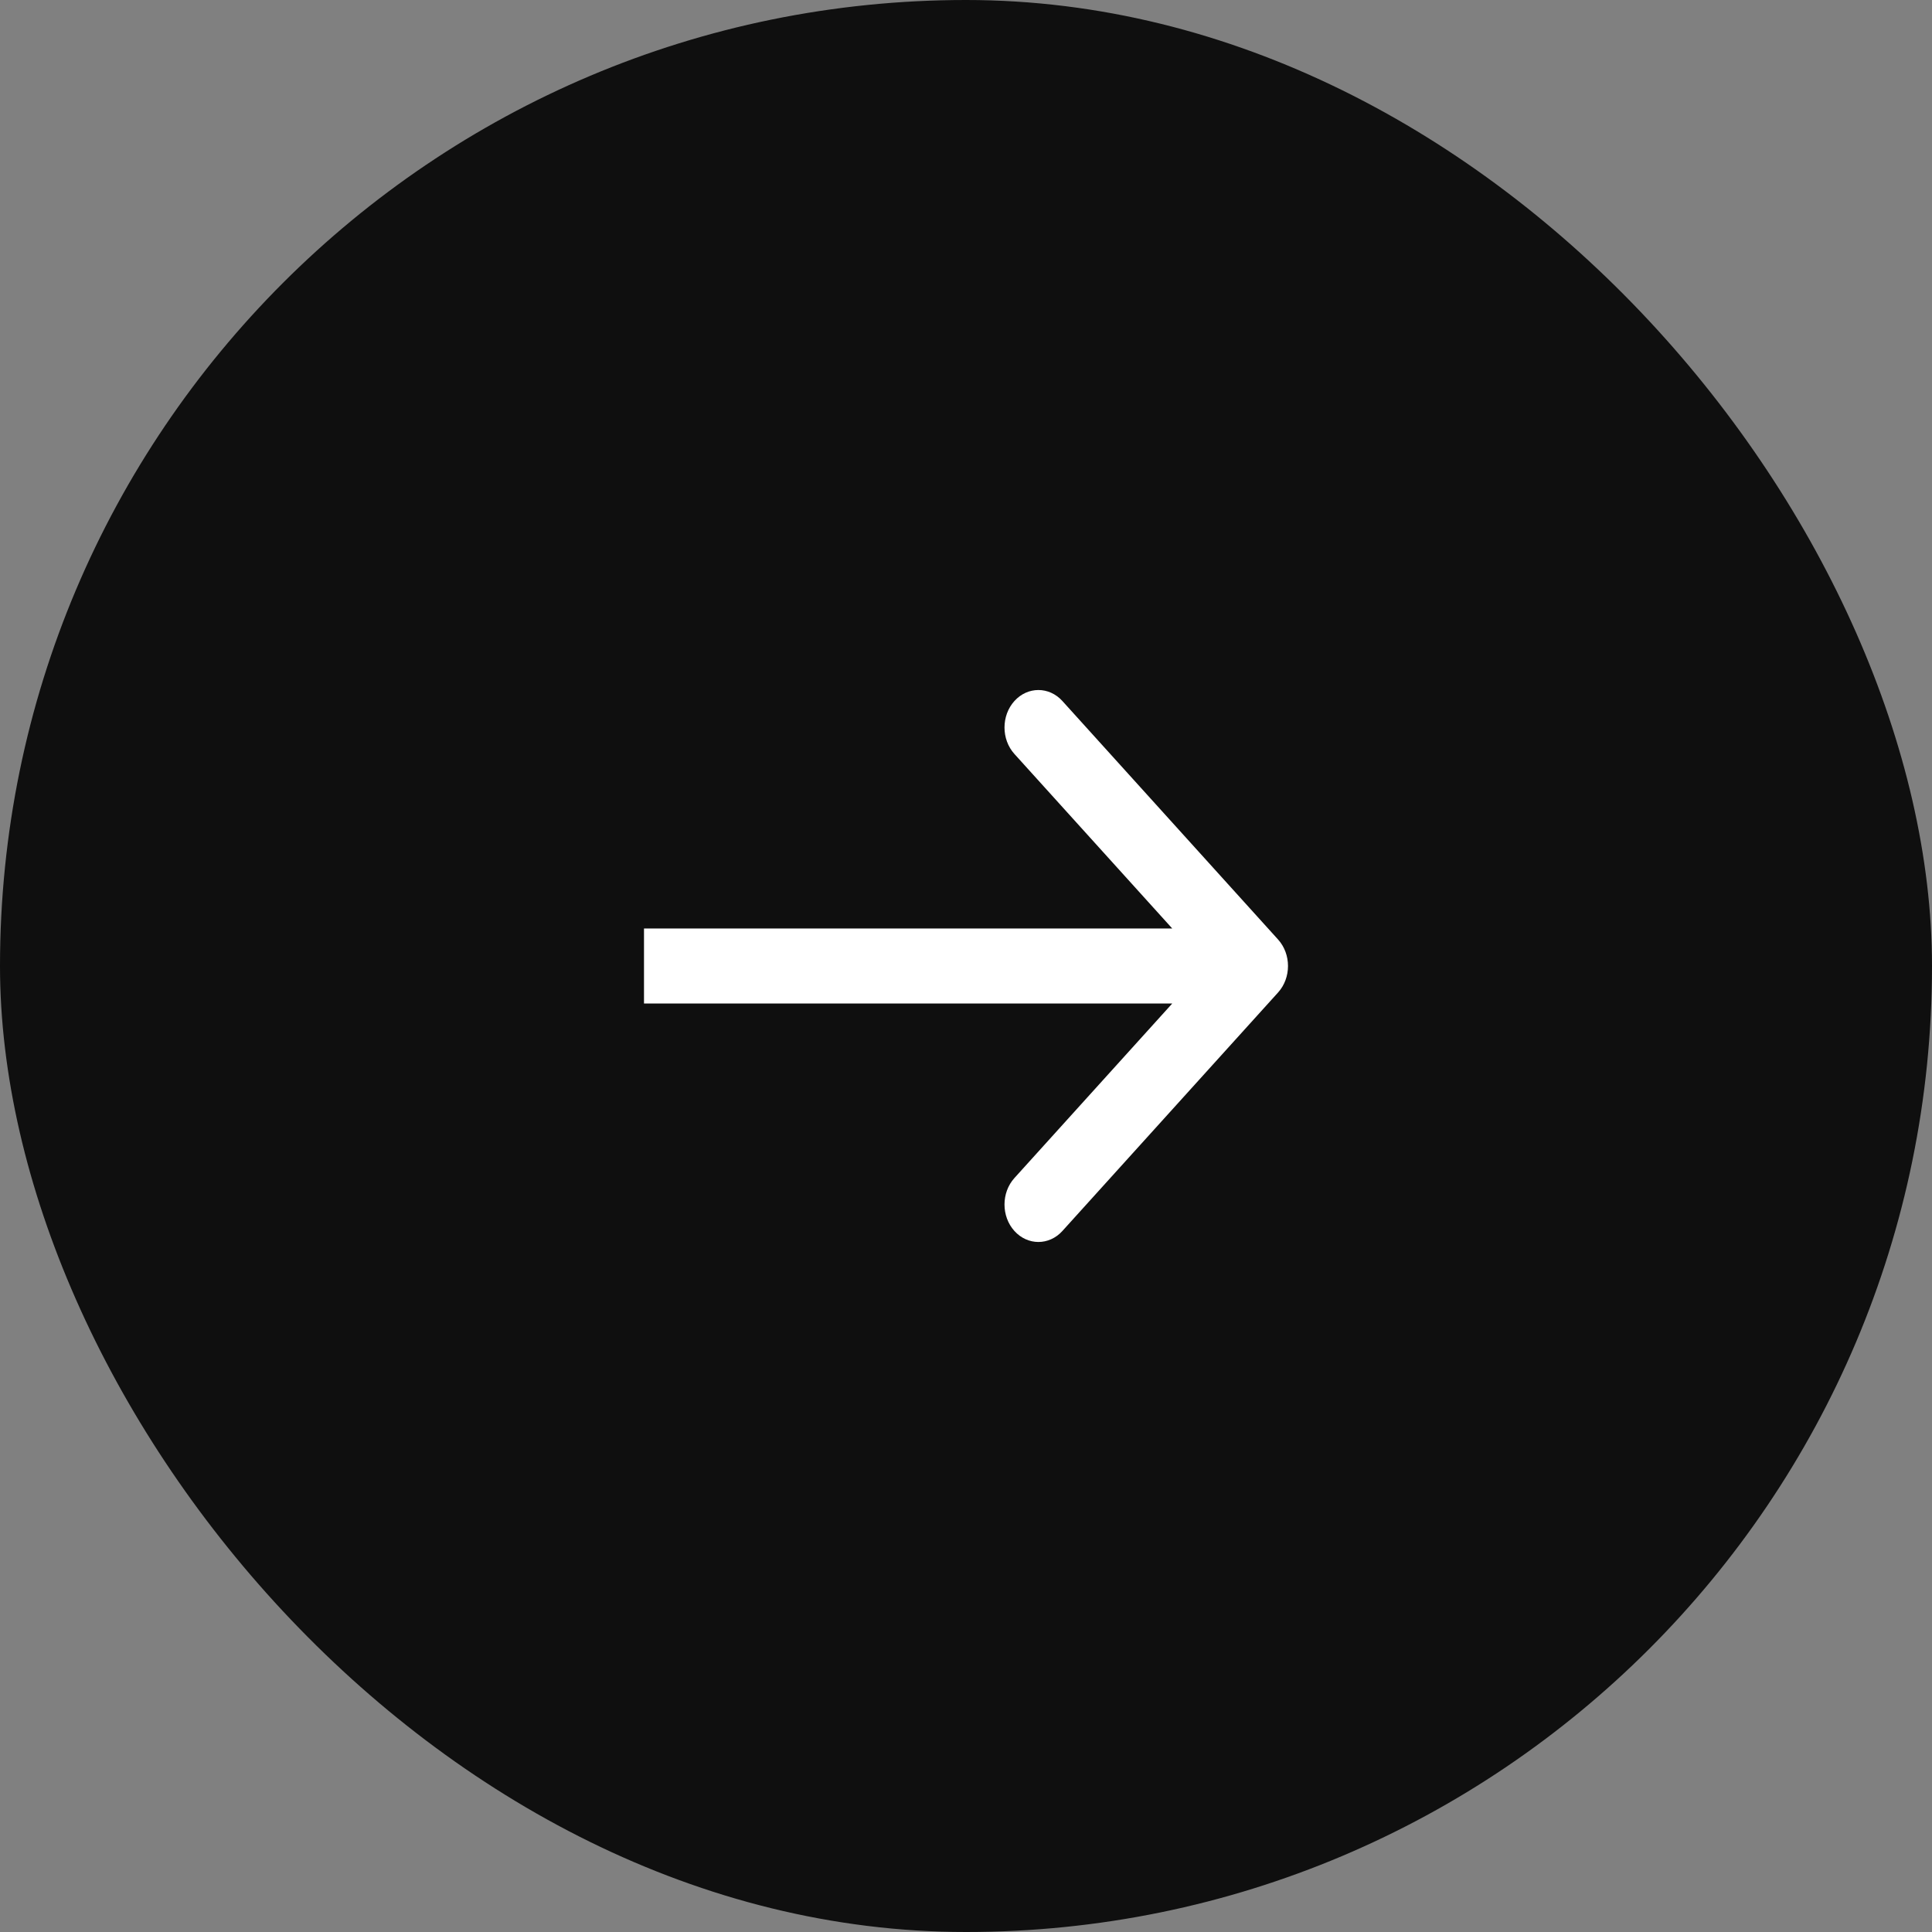
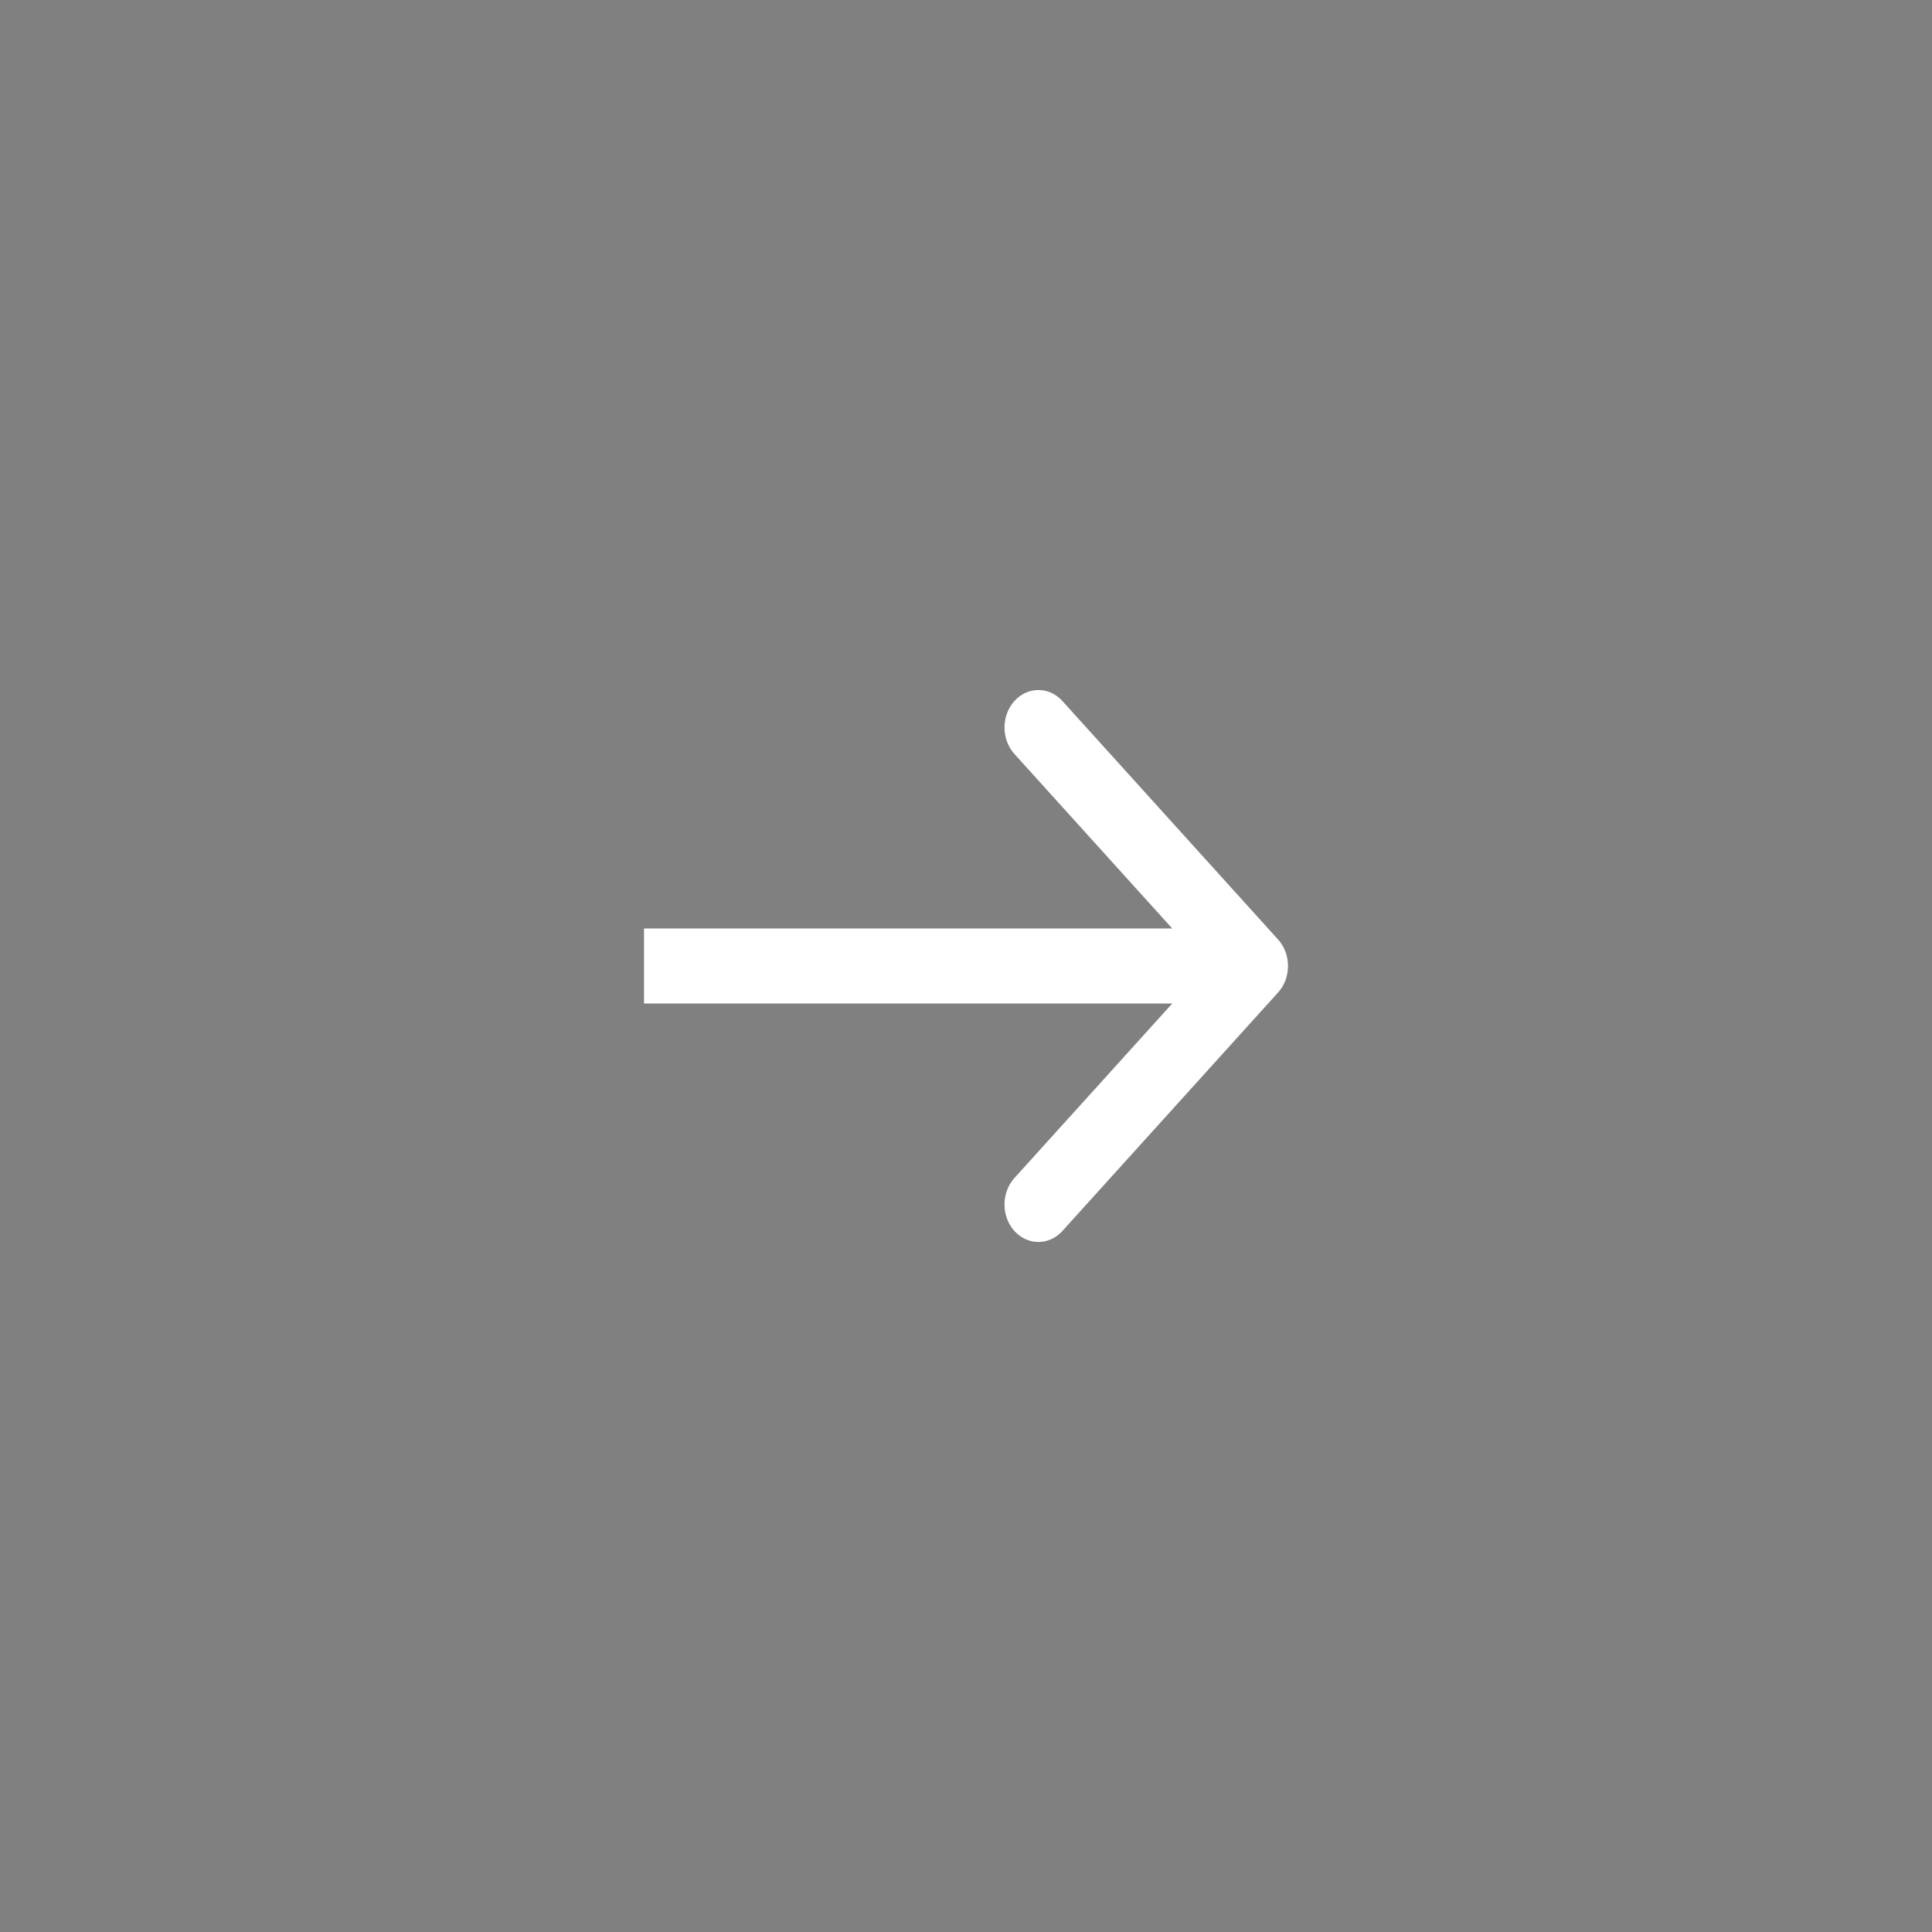
<svg xmlns="http://www.w3.org/2000/svg" width="42" height="42" viewBox="0 0 42 42" fill="none">
  <rect x="0" y="0" width="42" height="42" fill="#808080" stroke="none" />
-   <rect width="42" height="42" rx="21" fill="#0F0F0F" />
  <path fill-rule="evenodd" clip-rule="evenodd" d="M23.095 15.239L27.784 20.424C28.072 20.742 28.072 21.258 27.784 21.576L23.095 26.761C22.807 27.079 22.341 27.079 22.053 26.761C21.765 26.443 21.765 25.927 22.053 25.609L25.484 21.815H14V20.185H25.484L22.053 16.391C21.765 16.073 21.765 15.557 22.053 15.239C22.341 14.921 22.807 14.921 23.095 15.239Z" fill="white" />
</svg>